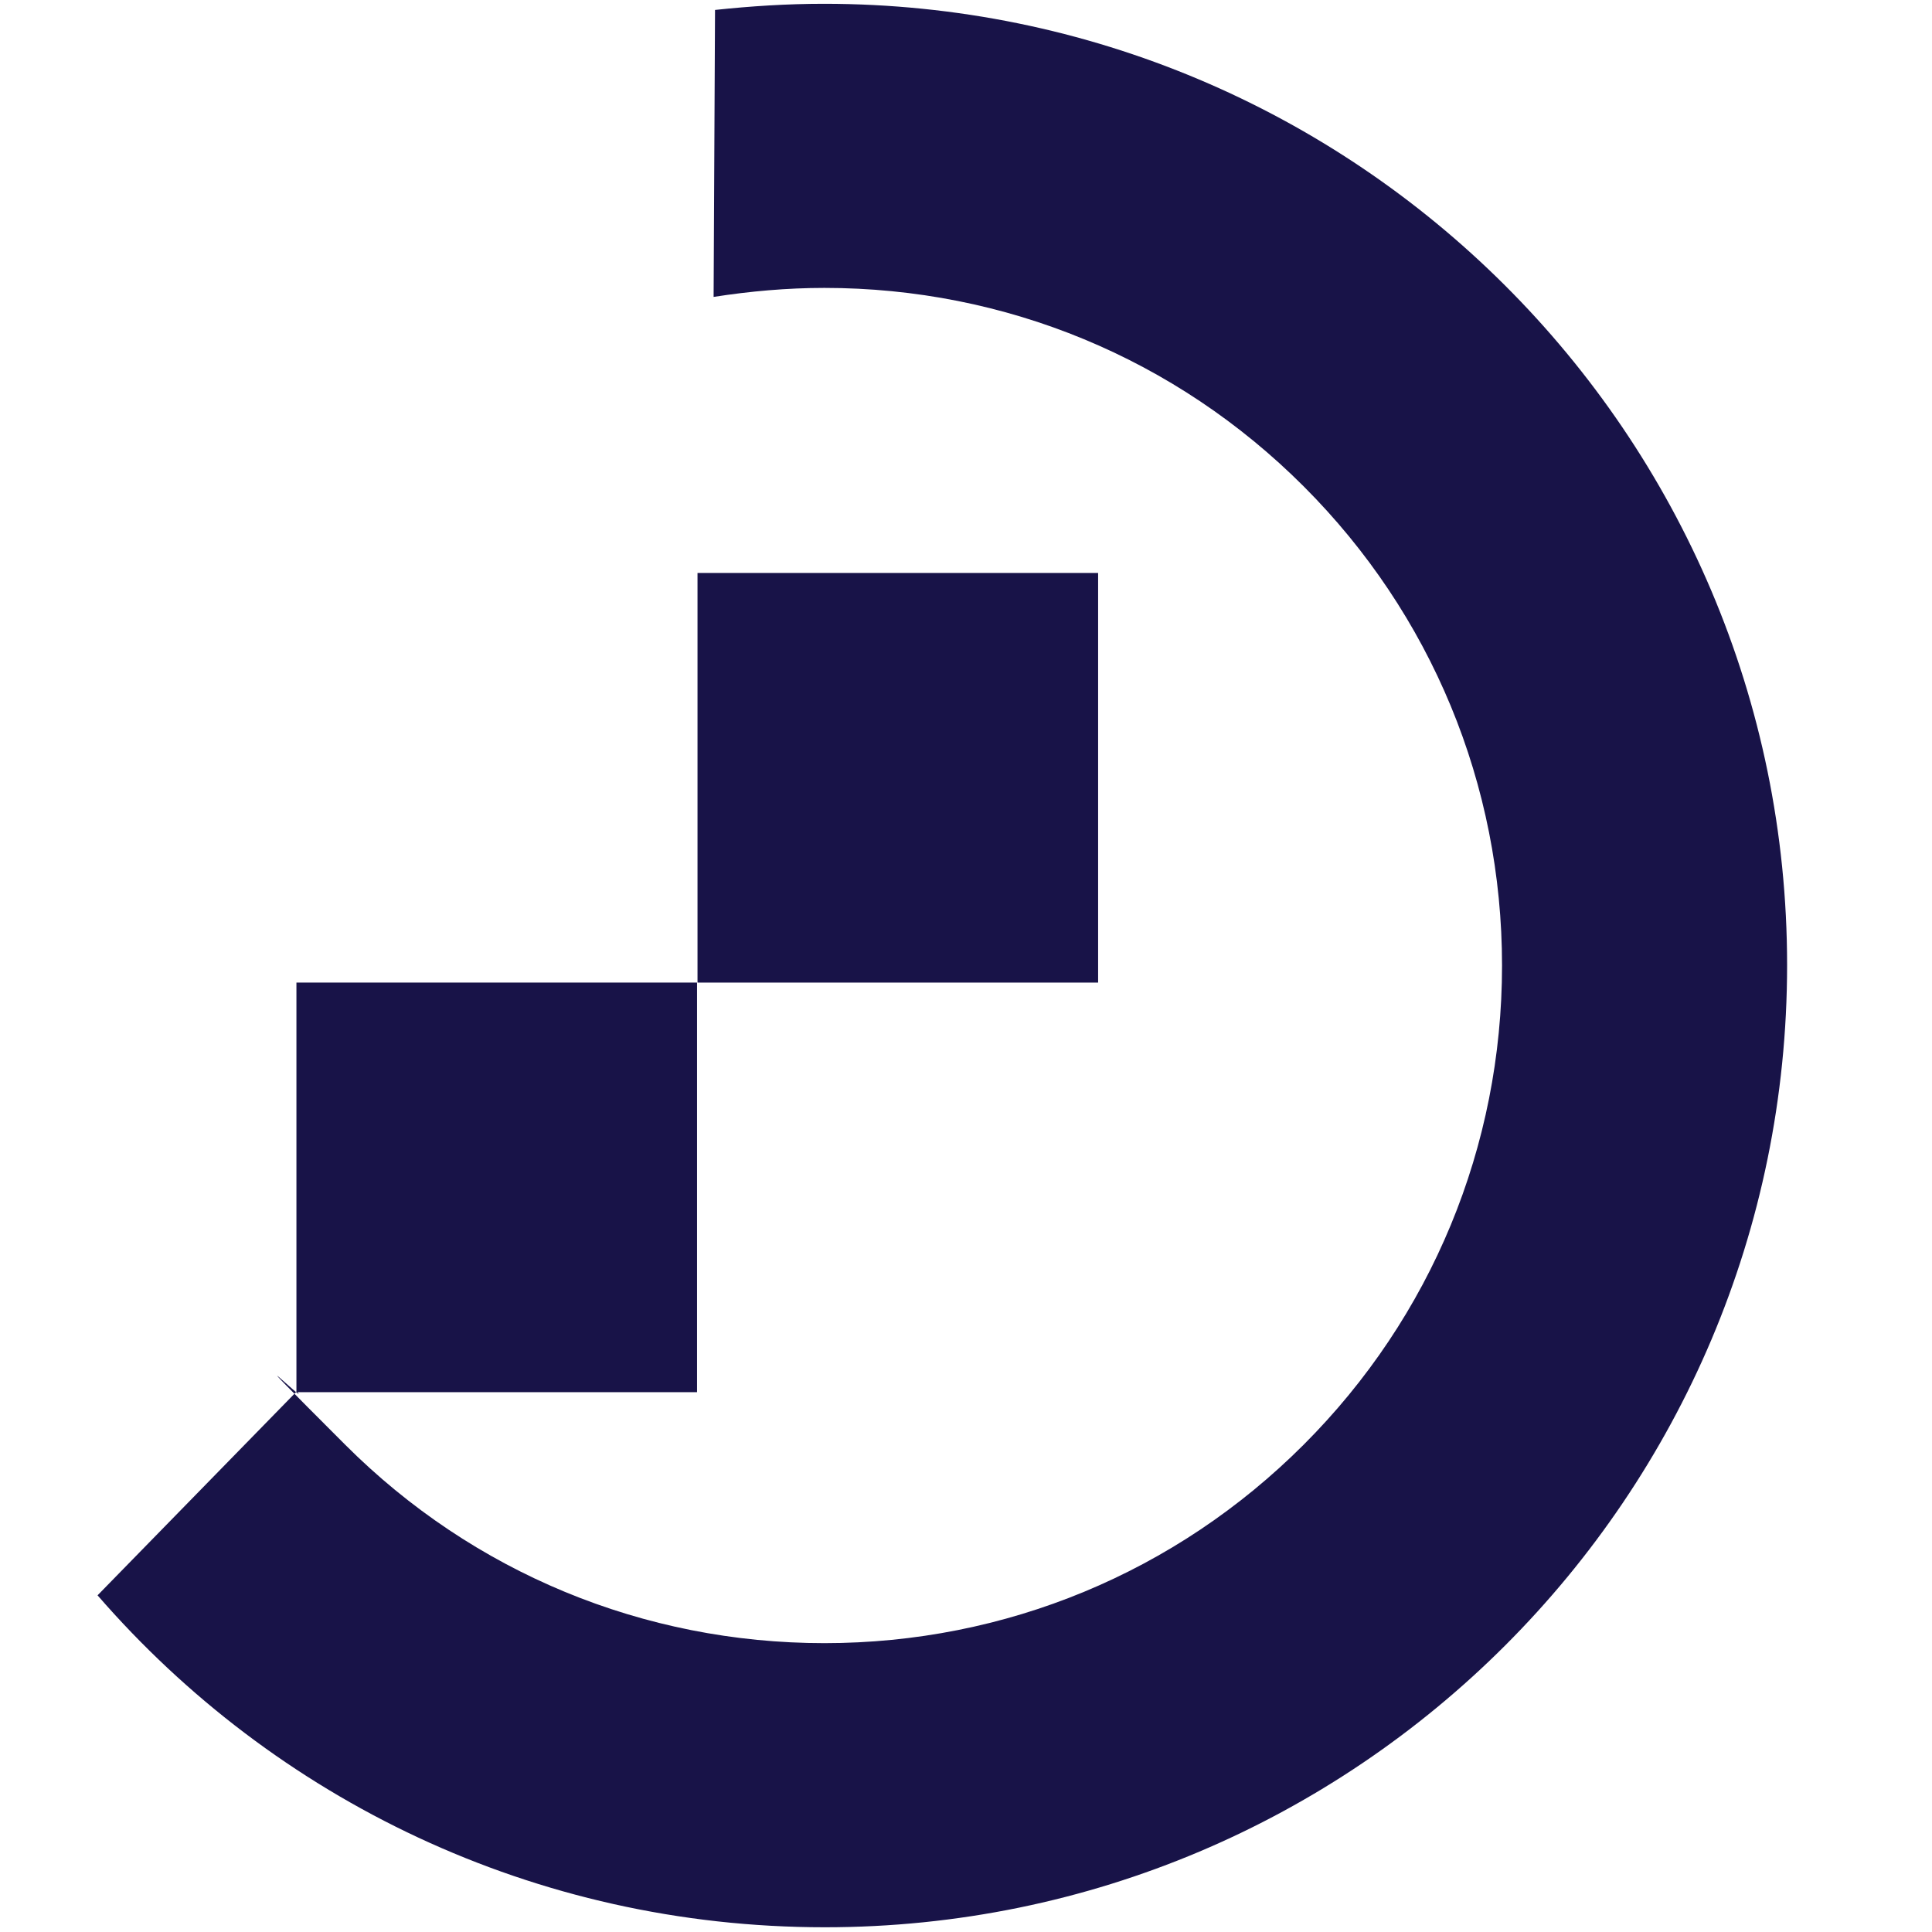
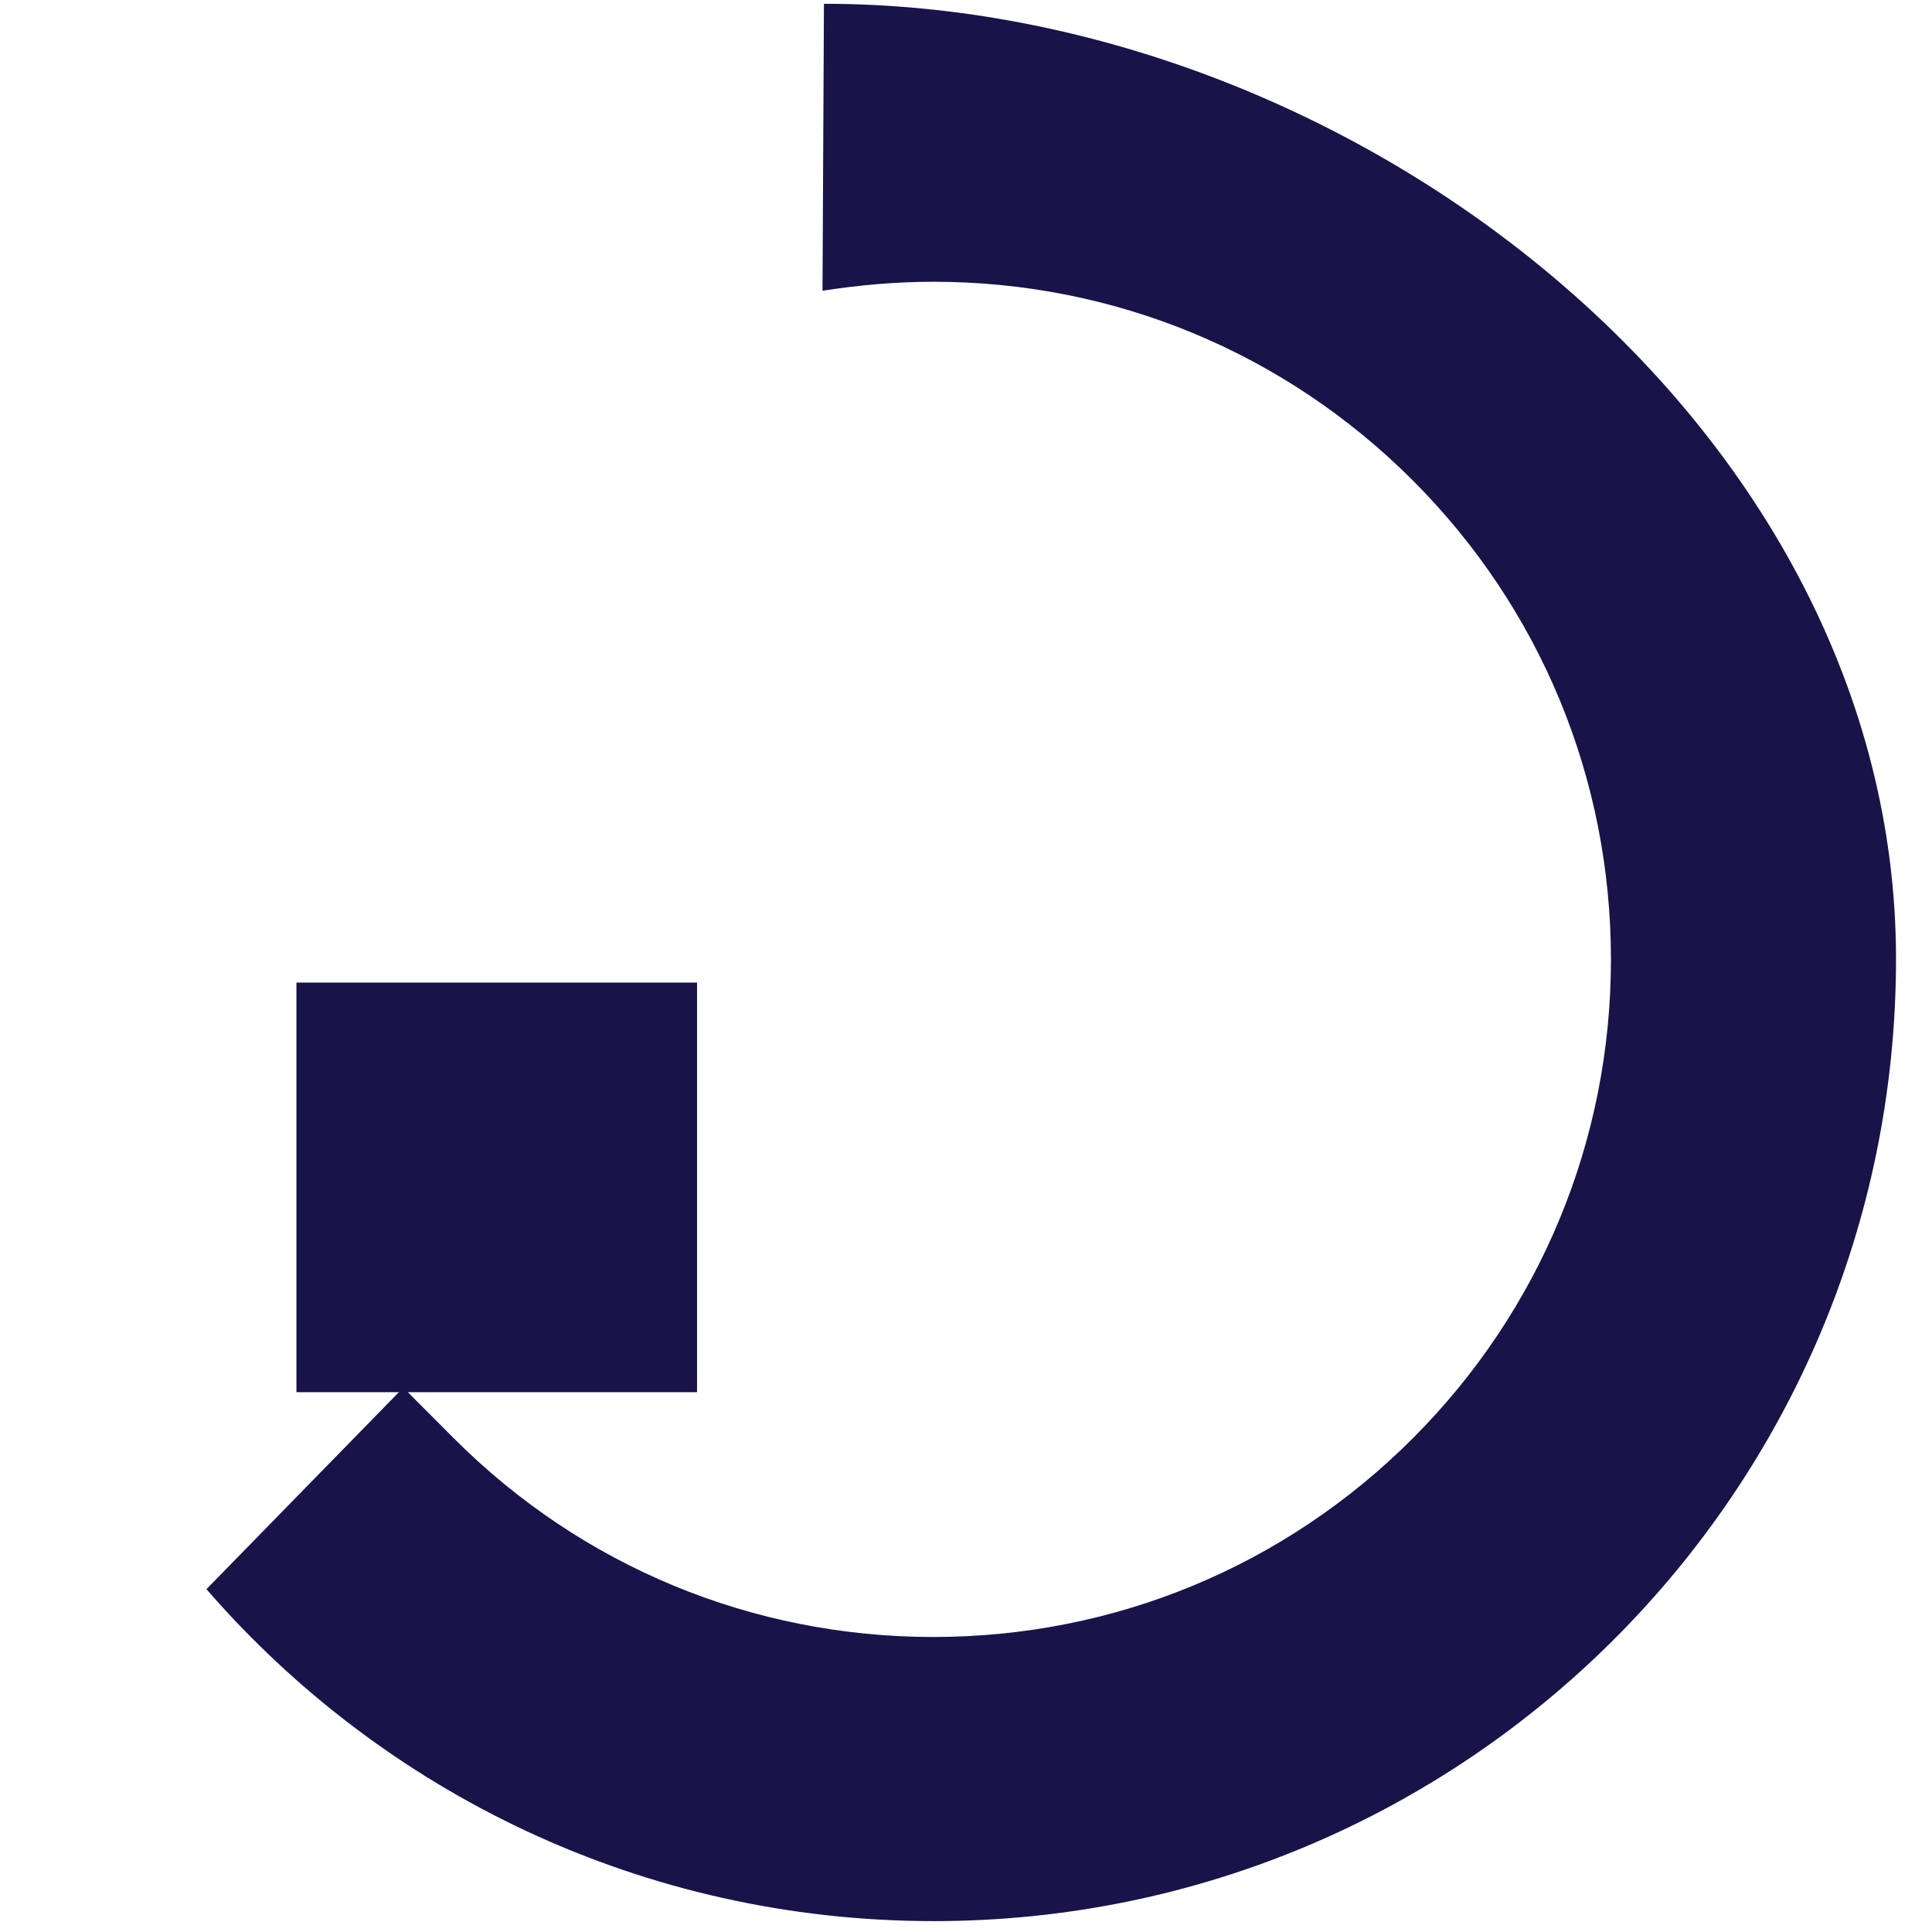
<svg xmlns="http://www.w3.org/2000/svg" version="1.1" viewBox="0 0 408 408">
  <defs>
    <style>
      .cls-1 {
        fill: #181348;
      }
    </style>
  </defs>
  <g>
    <g id="_Шар_1" data-name="Шар_1">
      <g>
        <path class="cls-1" d="M62.6,207.5h84.6v86.5H62.6v-86.5Z" />
-         <path class="cls-1" d="M147.3,121h84.6v86.5h-84.6s0-86.5,0-86.5Z" />
-         <path class="cls-1" d="M174,.8c-7.8,0-15.5.5-23,1.3l-.3,60.6c7.7-1.2,15.5-1.9,23.4-1.9,38.2,0,74.2,14.9,101.2,41.9,27,27,41.9,63,41.9,101.2s-14.9,74.2-41.9,101.2c-27,27-63,41.9-101.2,41.9s-74.2-14.9-101.2-41.9-7-7.4-10.2-11.3l-42.1,43.1c37.3,43,92.2,70.1,153.6,70.1,112.2,0,203.2-91,203.2-203.2S286.2.8,174,.8Z" />
+         <path class="cls-1" d="M174,.8l-.3,60.6c7.7-1.2,15.5-1.9,23.4-1.9,38.2,0,74.2,14.9,101.2,41.9,27,27,41.9,63,41.9,101.2s-14.9,74.2-41.9,101.2c-27,27-63,41.9-101.2,41.9s-74.2-14.9-101.2-41.9-7-7.4-10.2-11.3l-42.1,43.1c37.3,43,92.2,70.1,153.6,70.1,112.2,0,203.2-91,203.2-203.2S286.2.8,174,.8Z" />
      </g>
    </g>
  </g>
</svg>